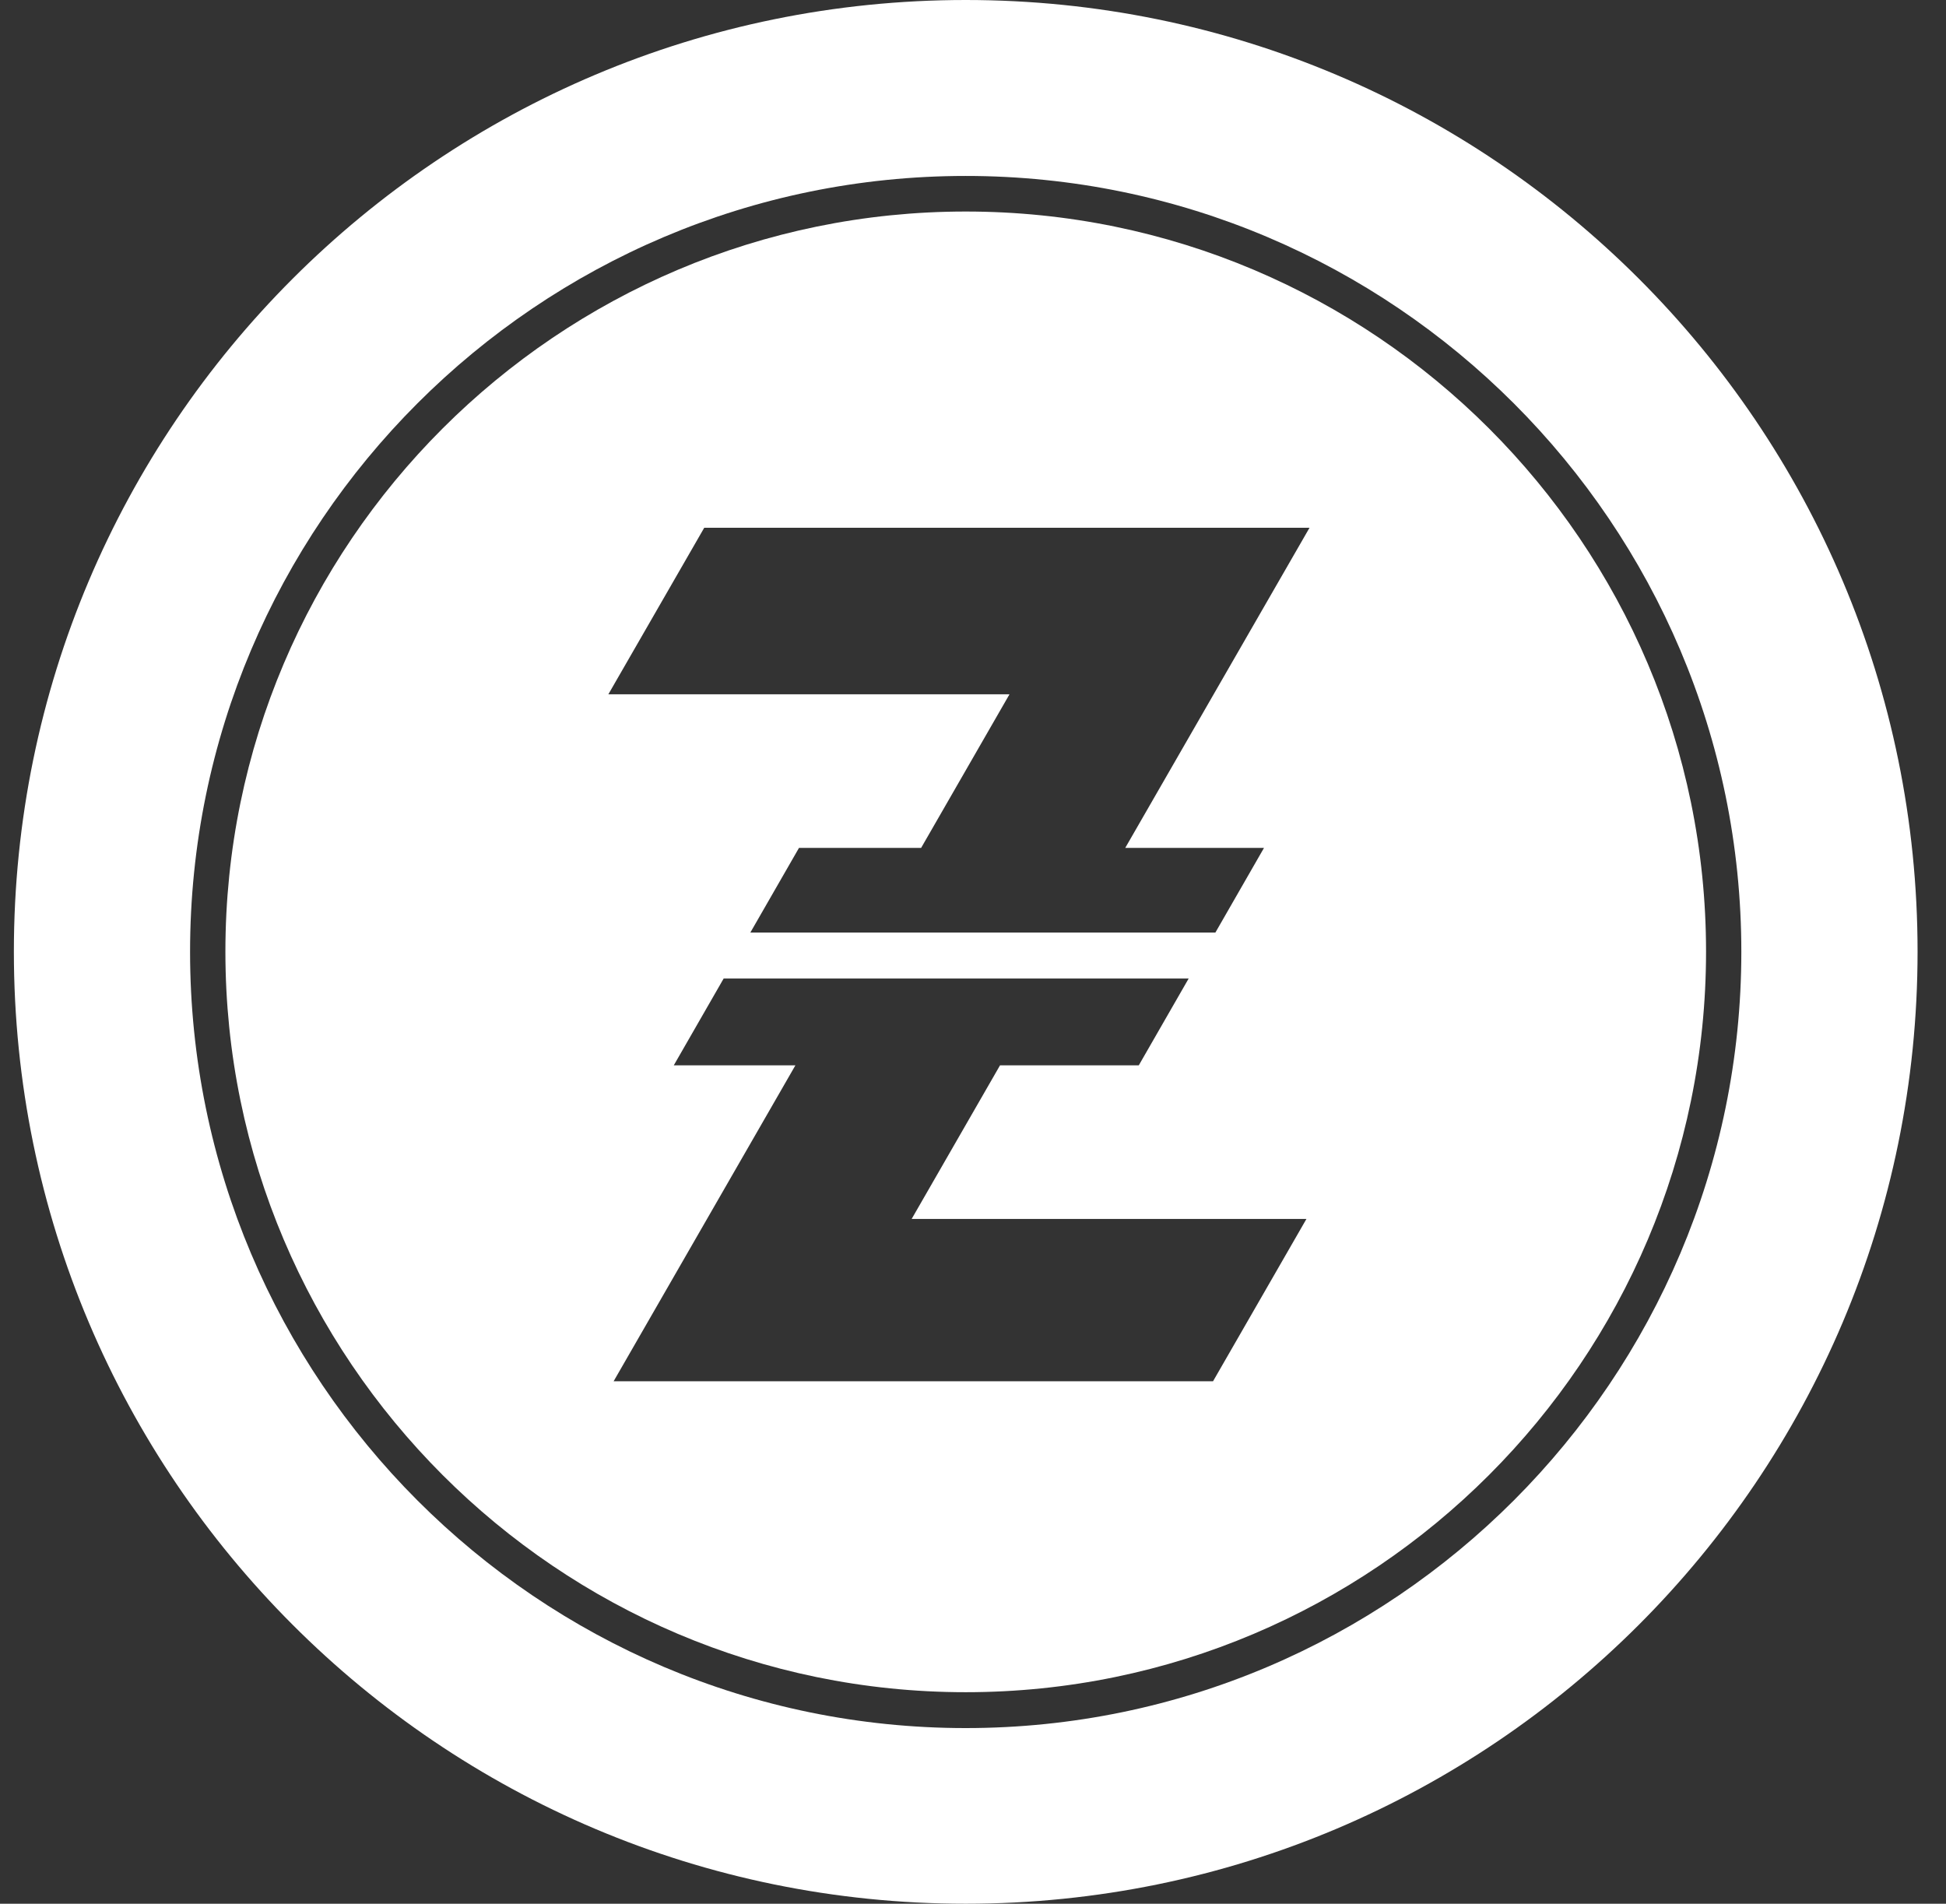
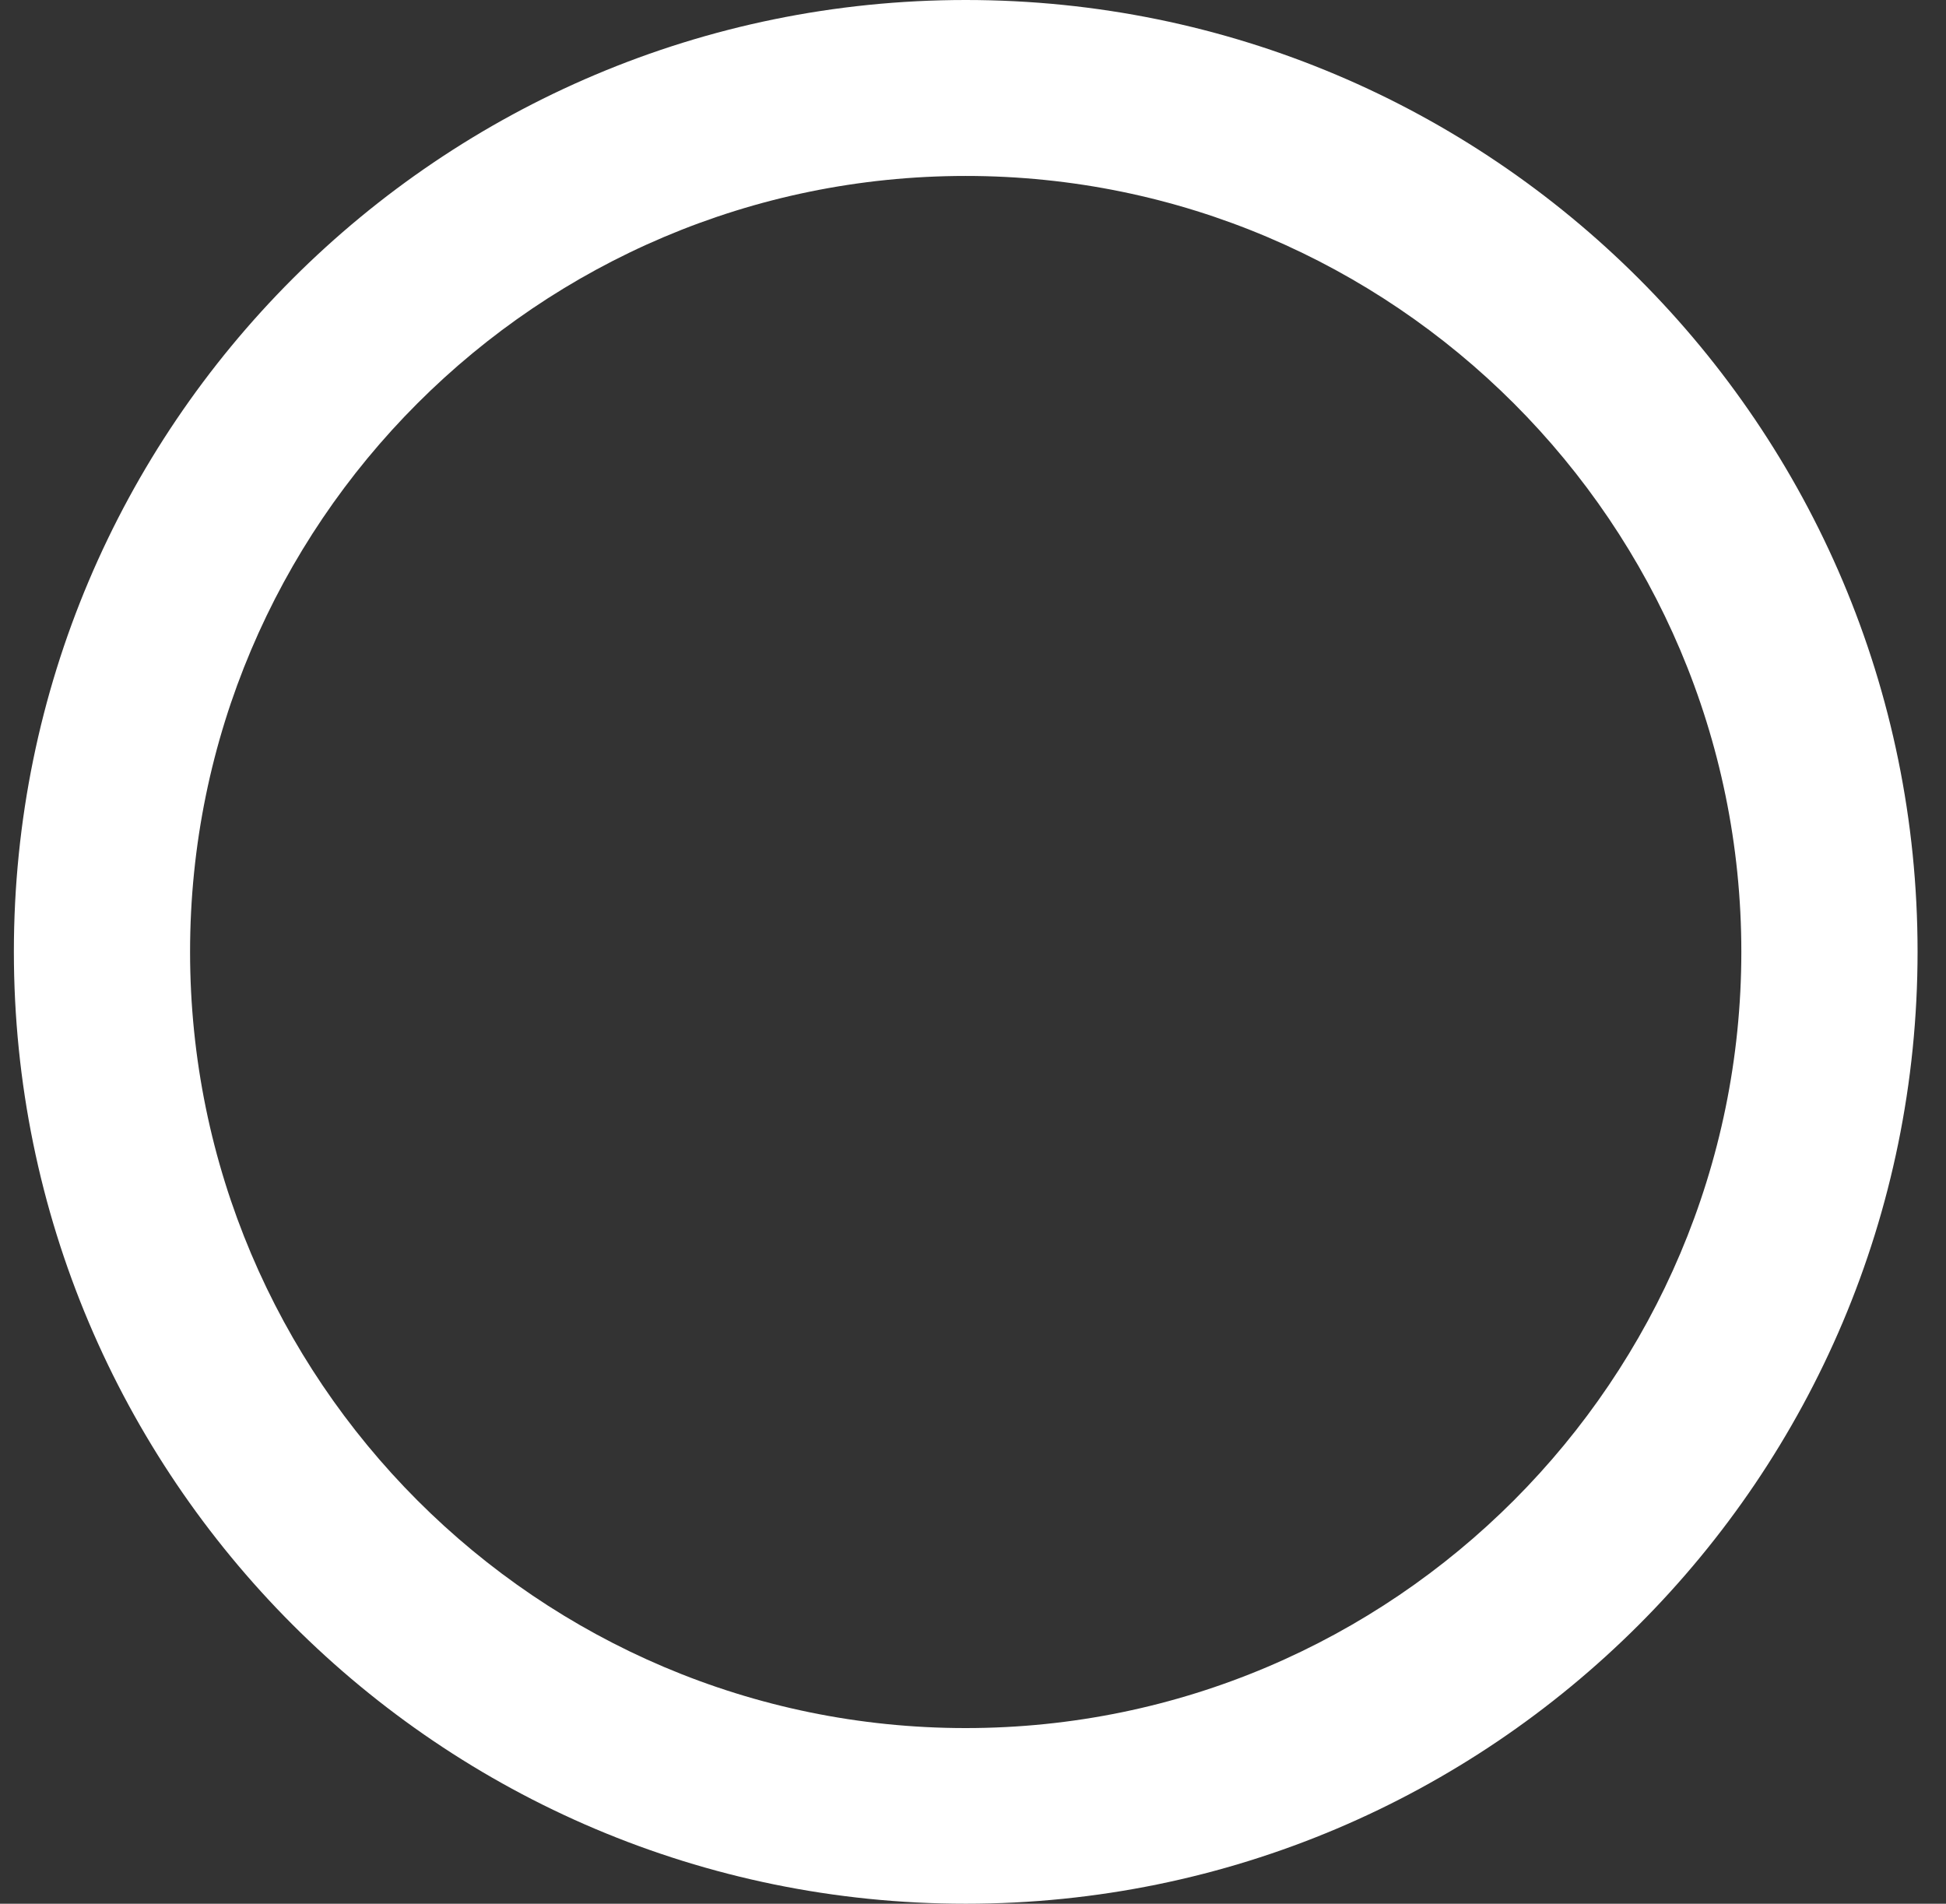
<svg xmlns="http://www.w3.org/2000/svg" width="46" height="45" viewBox="0 0 46 45" fill="none">
  <rect x="0" y="0" width="46" height="45" fill="#333333" stroke="none" />
-   <path d="M22.828 5C13.18 5 5.328 12.85 5.328 22.494C5.328 32.139 13.18 40 22.828 40C32.476 40 40.328 32.15 40.328 22.494C40.328 12.839 32.476 5 22.828 5ZM28.678 32.65H14.505L16.713 28.813L18.802 25.182H15.927L17.106 23.13H28.098L26.919 25.182H23.639L21.55 28.813H30.882L28.674 32.65H28.678ZM28.689 16.411L26.599 20.042H29.879L28.73 22.043H17.737L18.887 20.042H21.774L23.863 16.411H14.381L16.647 12.475H30.955L28.689 16.411Z" fill="white" />
  <path d="M22.828 0C10.402 0 0.328 10.069 0.328 22.494C0.328 34.92 10.402 45 22.828 45C35.254 45 45.328 34.924 45.328 22.494C45.328 10.065 35.254 0 22.828 0ZM22.828 40.848C12.713 40.848 4.493 32.615 4.493 22.498C4.493 12.381 12.713 4.159 22.828 4.159C32.942 4.159 41.162 12.392 41.162 22.498C41.162 32.604 32.942 40.848 22.828 40.848Z" fill="white" />
</svg>